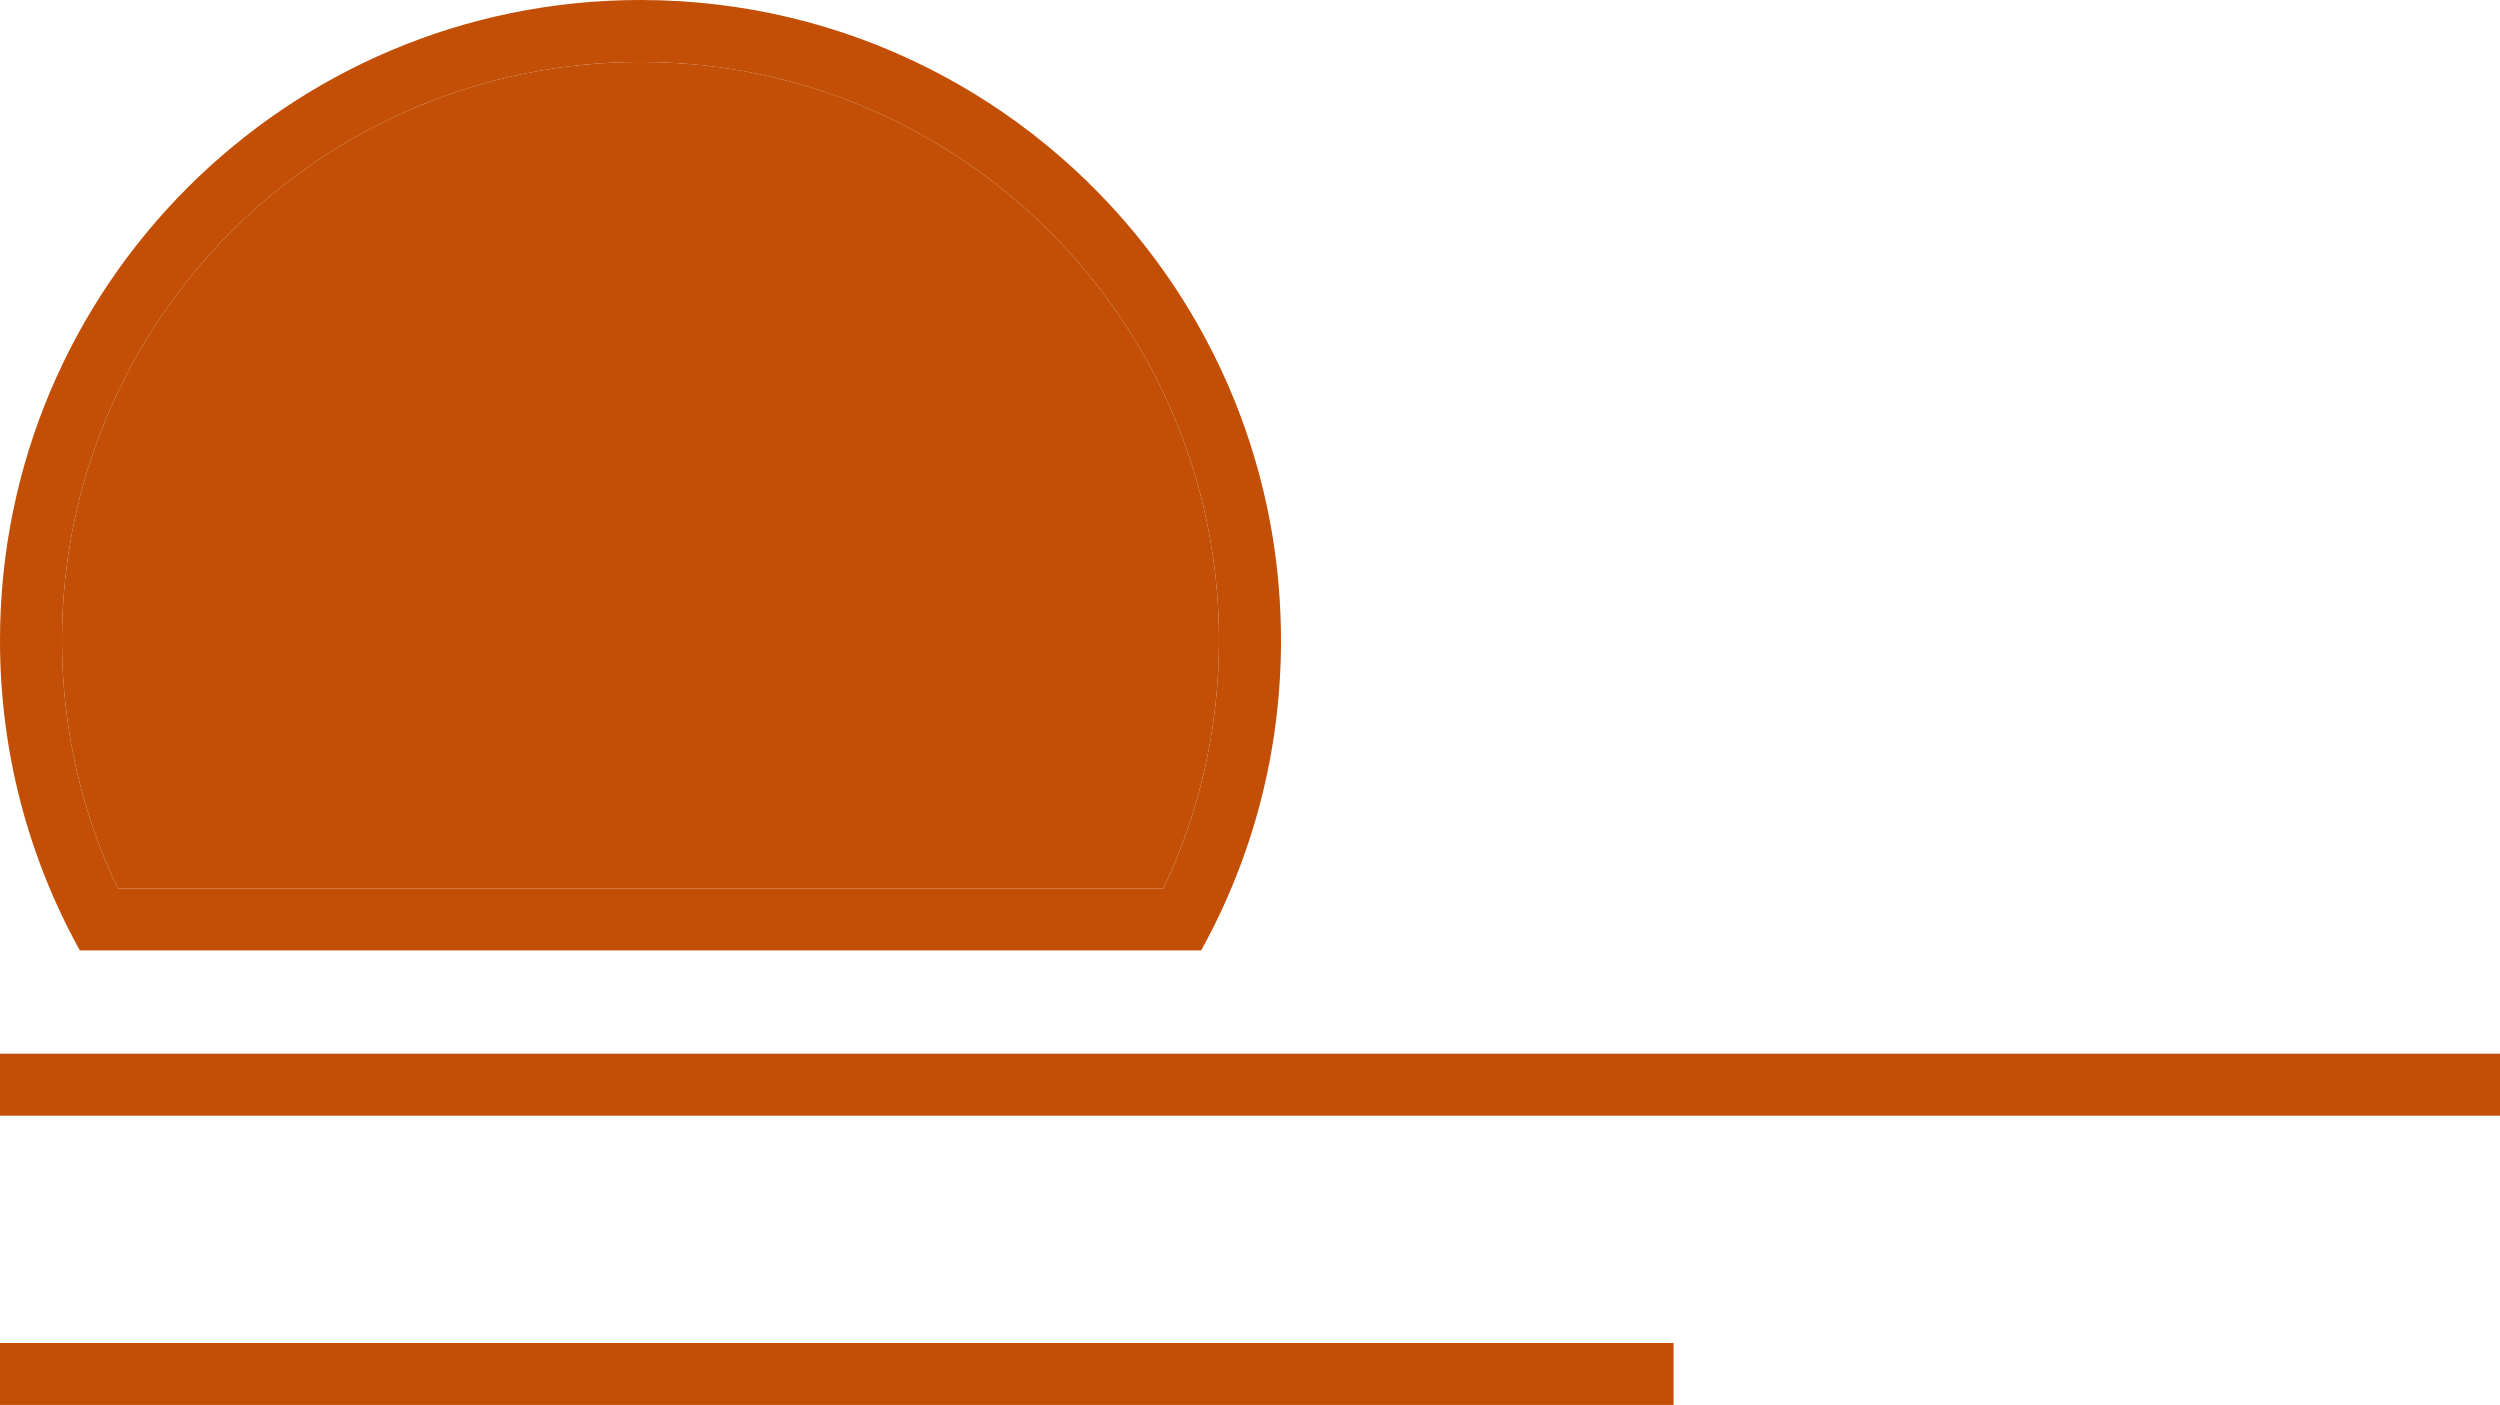
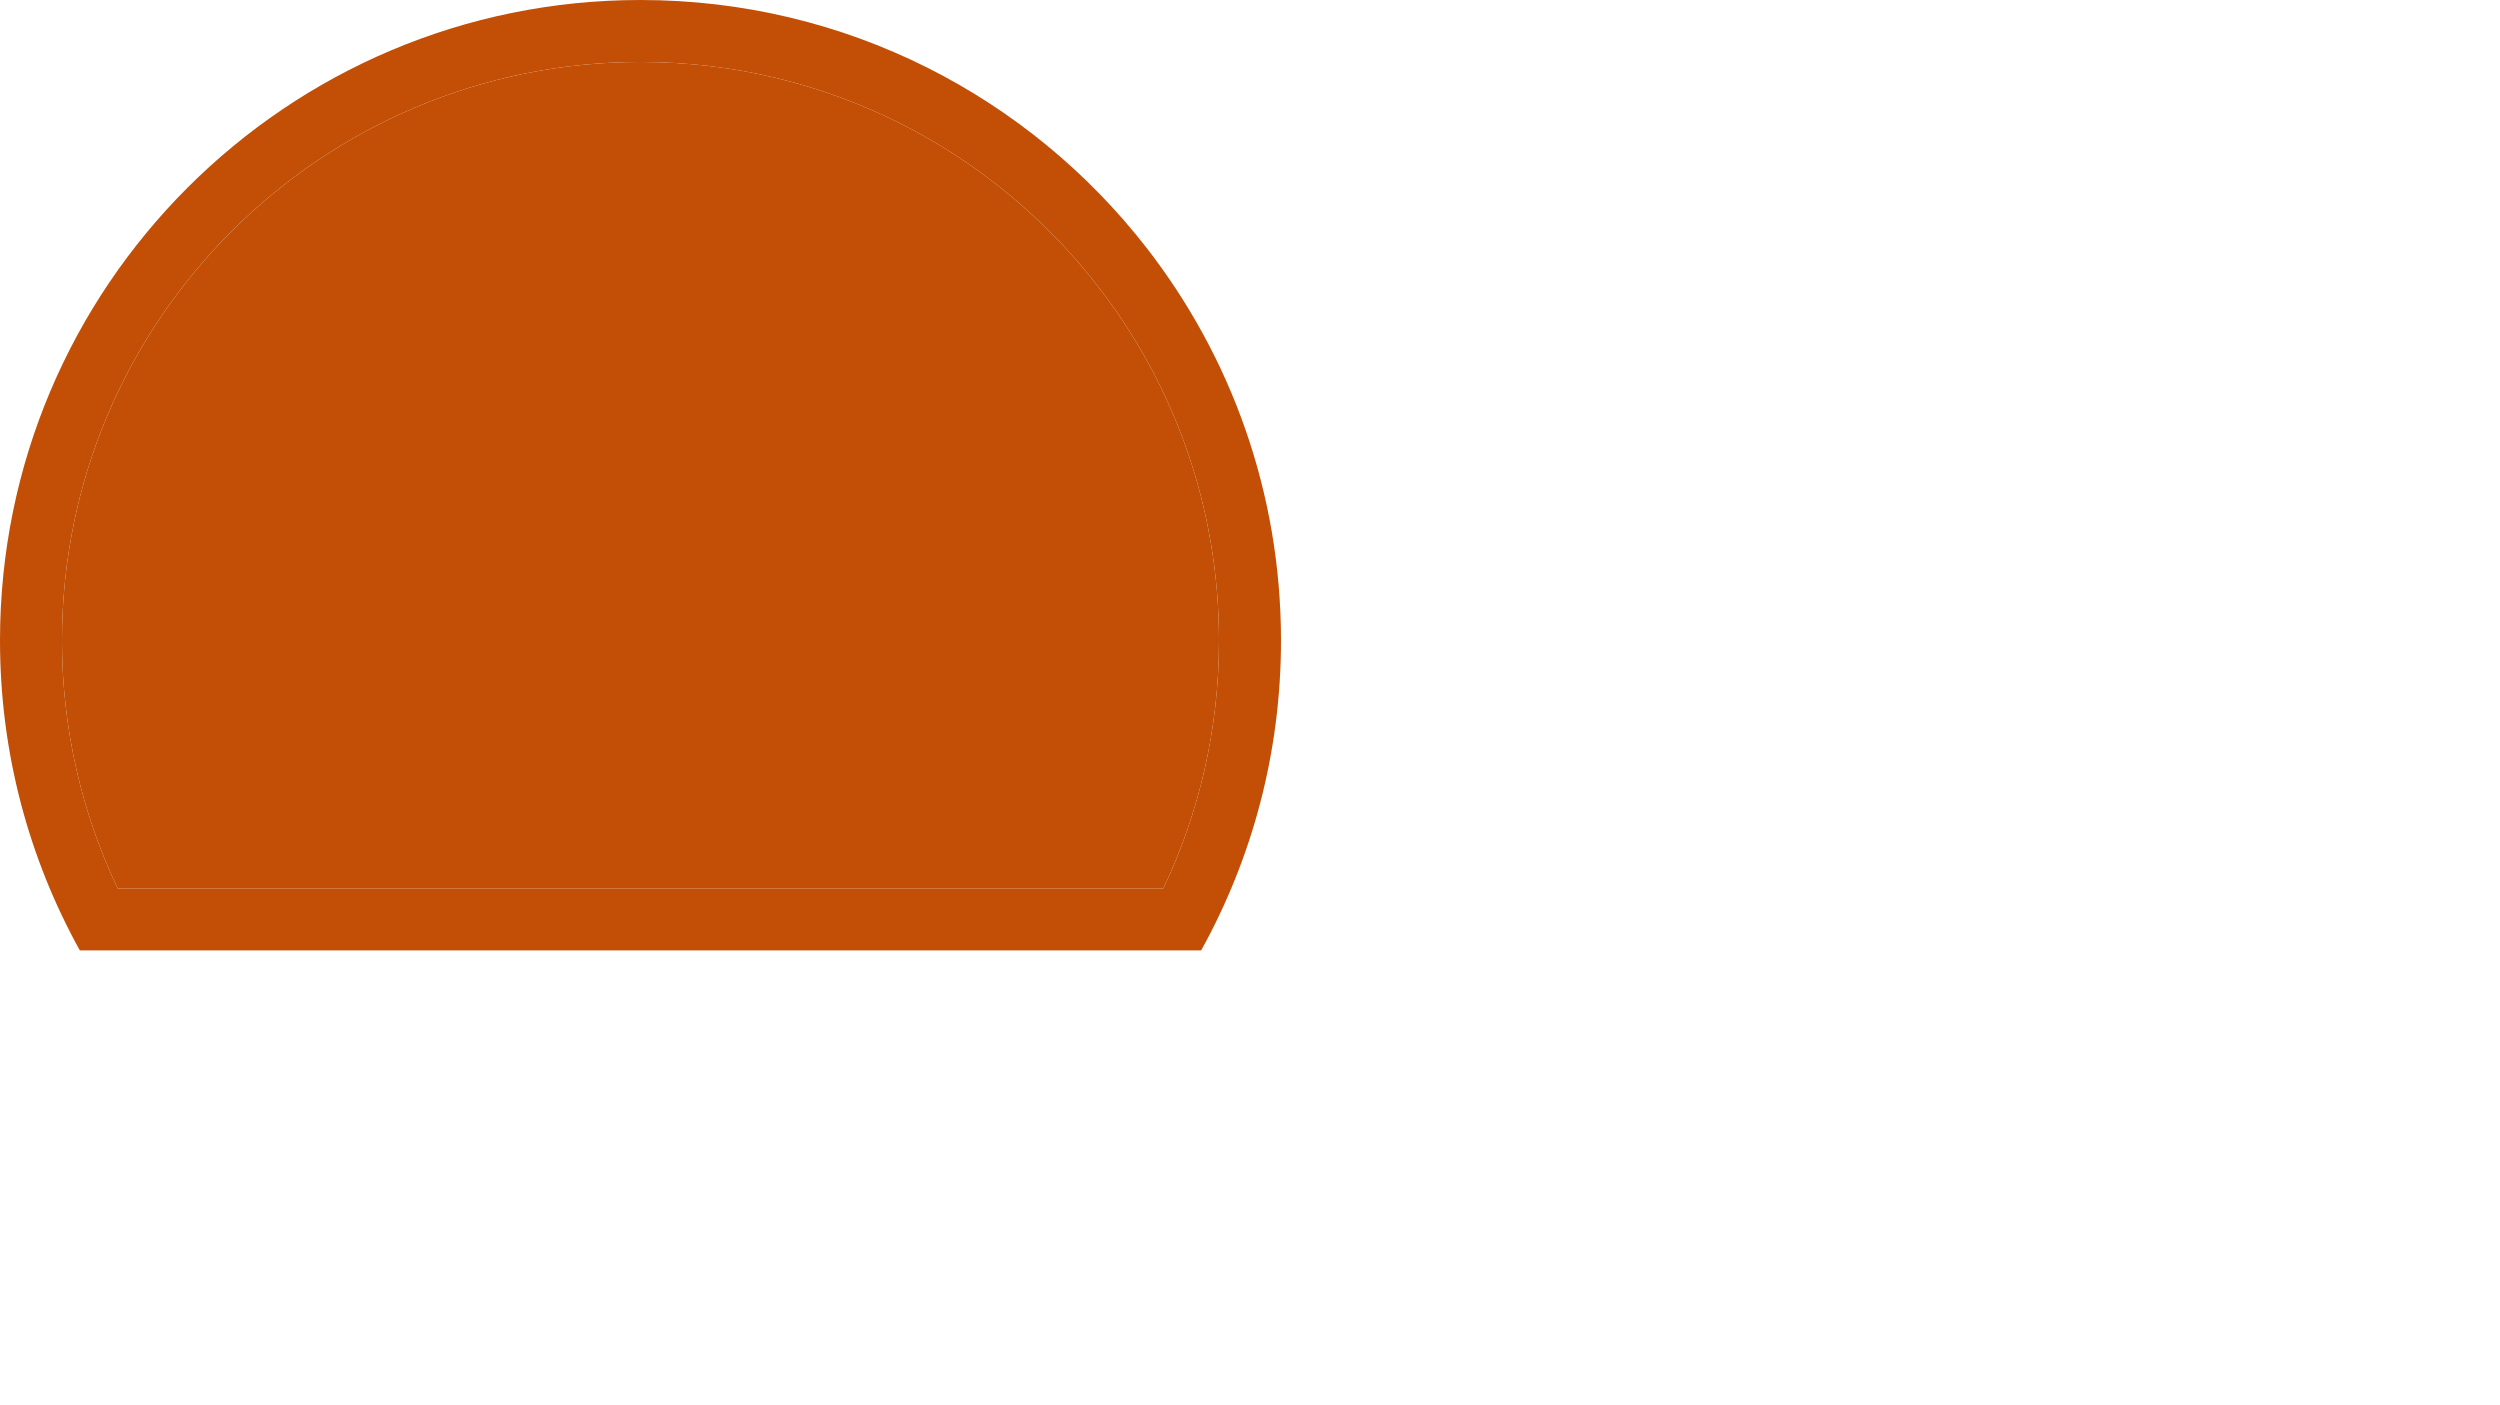
<svg xmlns="http://www.w3.org/2000/svg" width="121" height="68" viewBox="0 0 121 68" fill="none">
  <g id="Group 39741">
-     <line id="Line 16" x1="-1.31134e-07" y1="66.5" x2="81" y2="66.5" stroke="#C24F05" stroke-width="3" />
-     <line id="Line 14" x1="-1.31134e-07" y1="52.5" x2="121" y2="52.5" stroke="#C24F05" stroke-width="3" />
    <g id="Group 39740">
      <path id="Union" fill-rule="evenodd" clip-rule="evenodd" d="M3 31C3 35.294 3.967 39.363 5.695 43H56.306C58.033 39.363 59 35.294 59 31C59 24.532 56.81 18.584 53.13 13.844C48.003 7.24 39.997 3 31 3C15.536 3 3 15.536 3 31ZM58 46H54.647H7.353H4H3.864C1.402 41.555 0 36.441 0 31C0 13.879 13.879 0 31 0C40.963 0 49.829 4.7 55.5 12.004C59.574 17.251 62 23.842 62 31C62 36.441 60.598 41.555 58.136 46H58Z" fill="#C24F05" />
      <path id="Exclude" fill-rule="evenodd" clip-rule="evenodd" d="M3 31C3 35.294 3.967 39.363 5.695 43H56.305C58.033 39.363 59 35.294 59 31C59 24.532 56.81 18.584 53.13 13.844C48.003 7.24 39.997 3 31 3C15.536 3 3 15.536 3 31Z" fill="#C24F05" />
    </g>
  </g>
</svg>